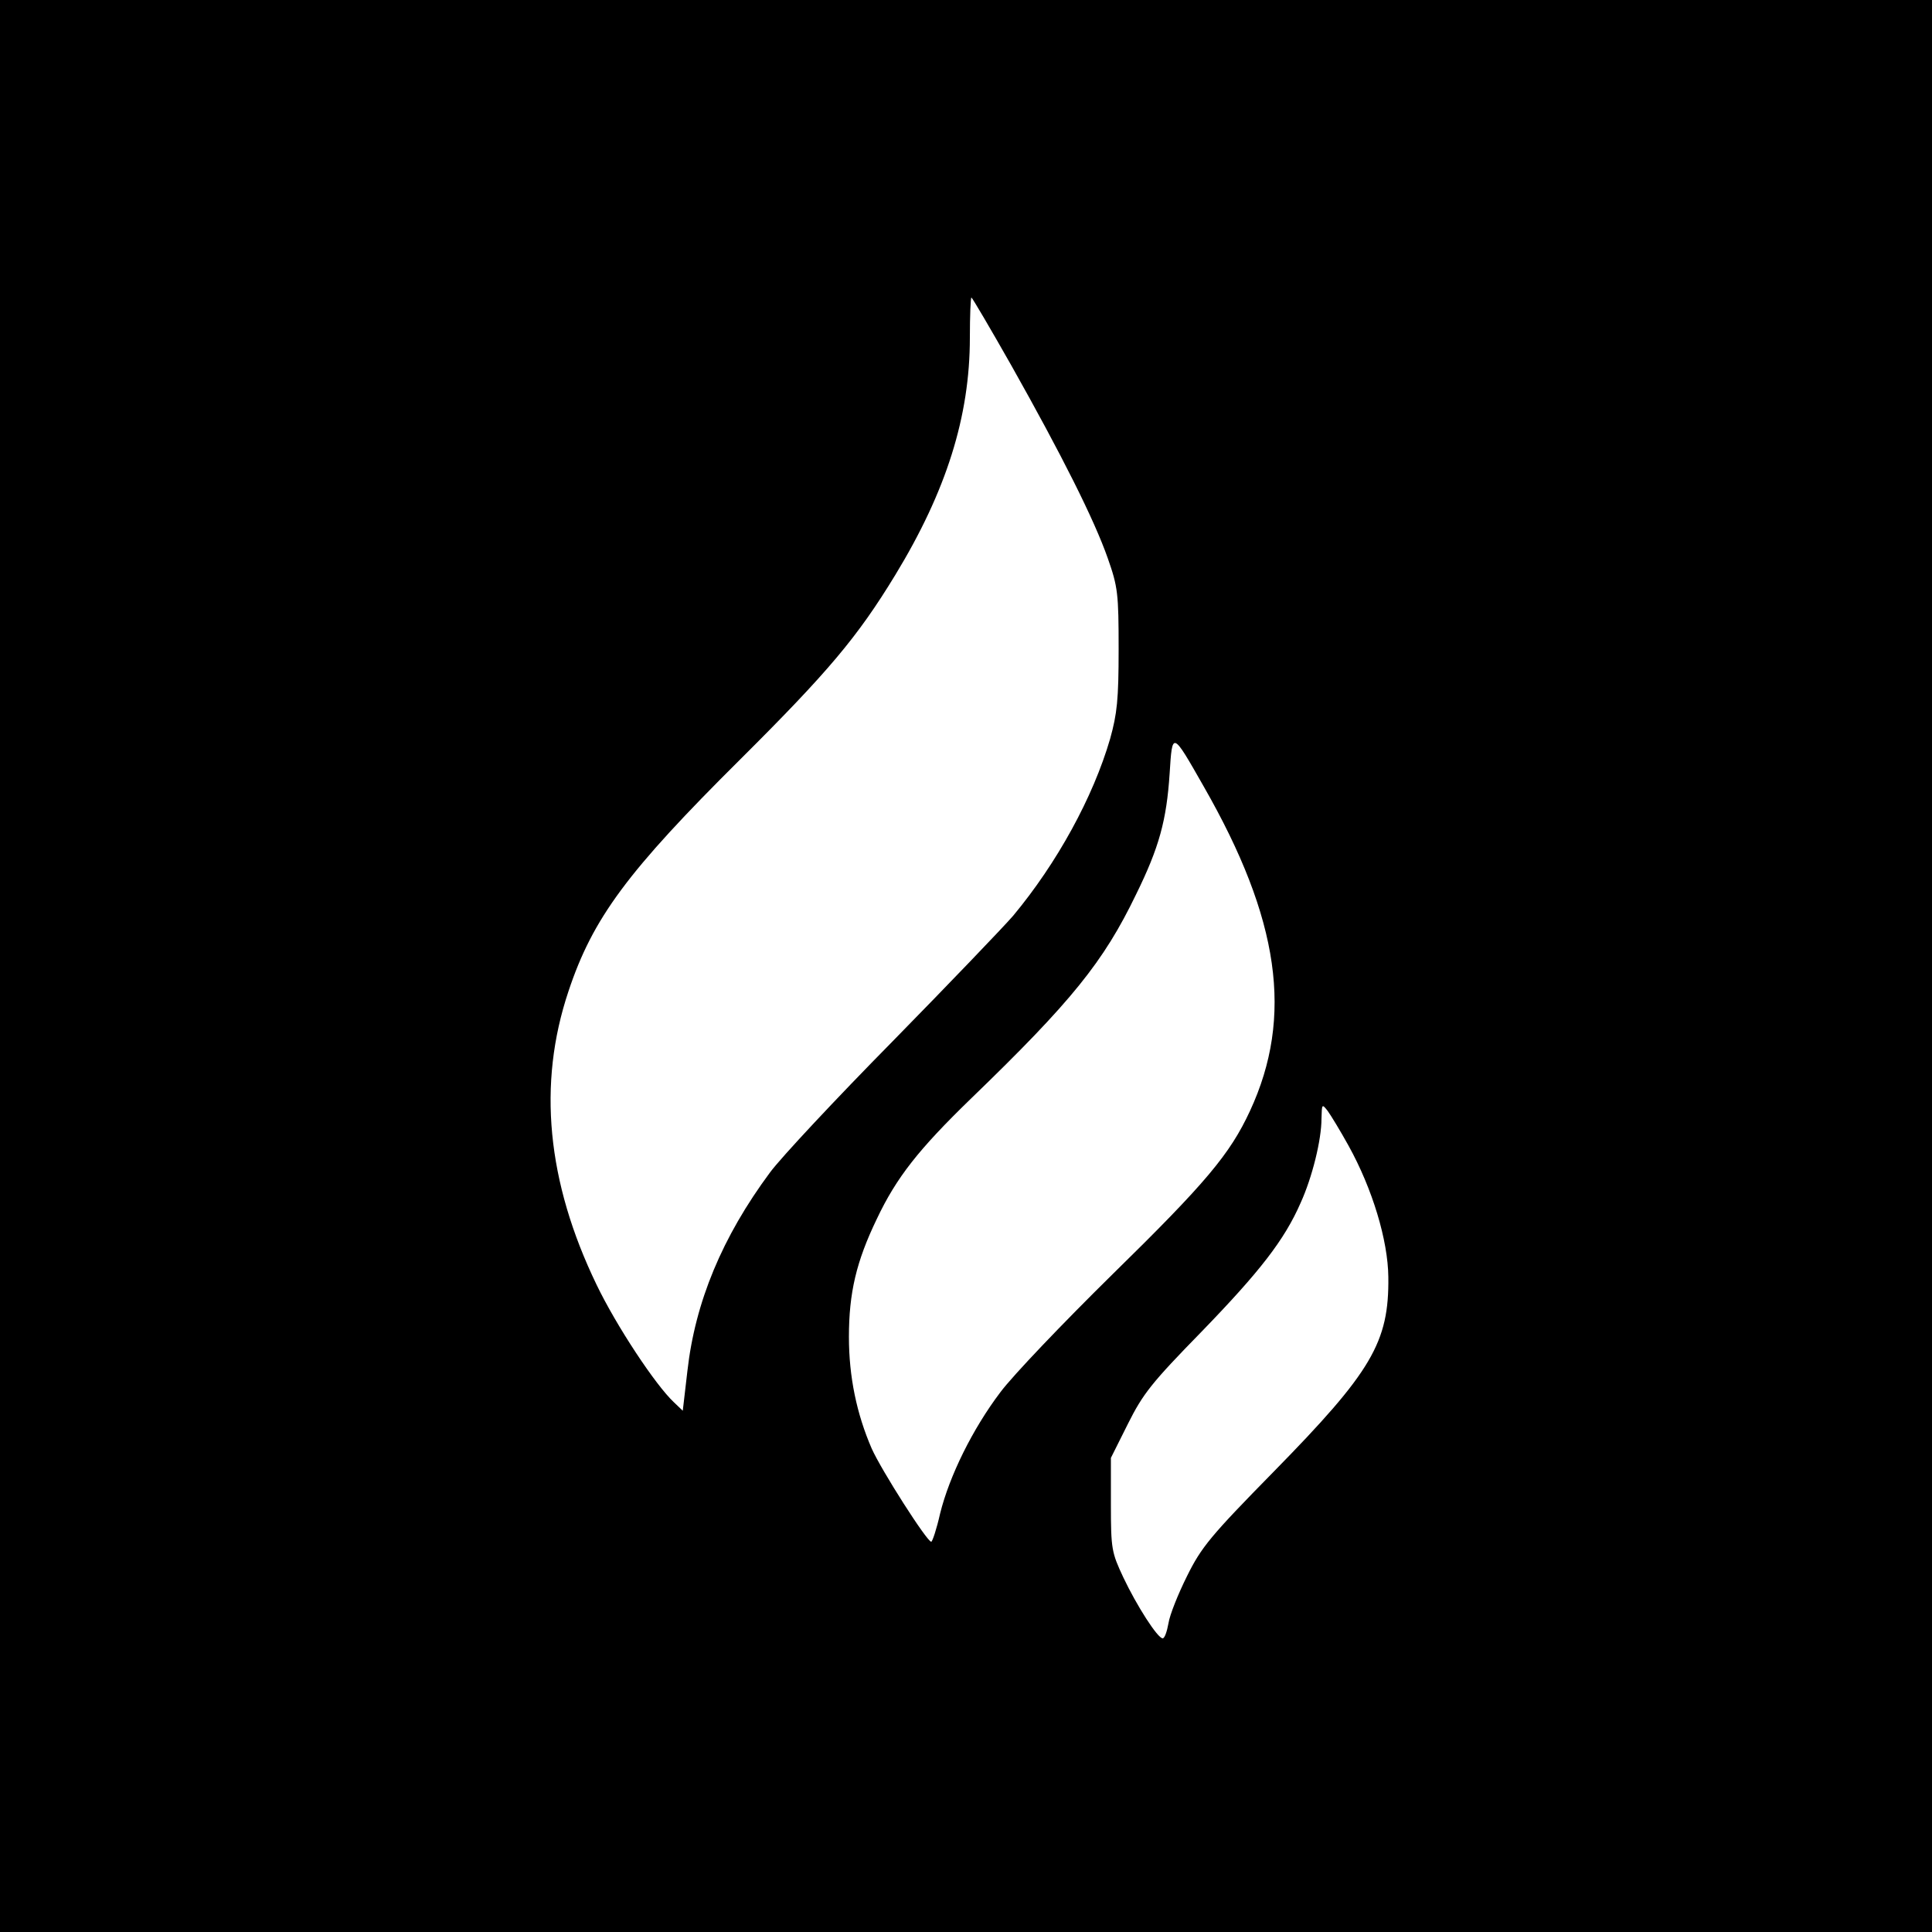
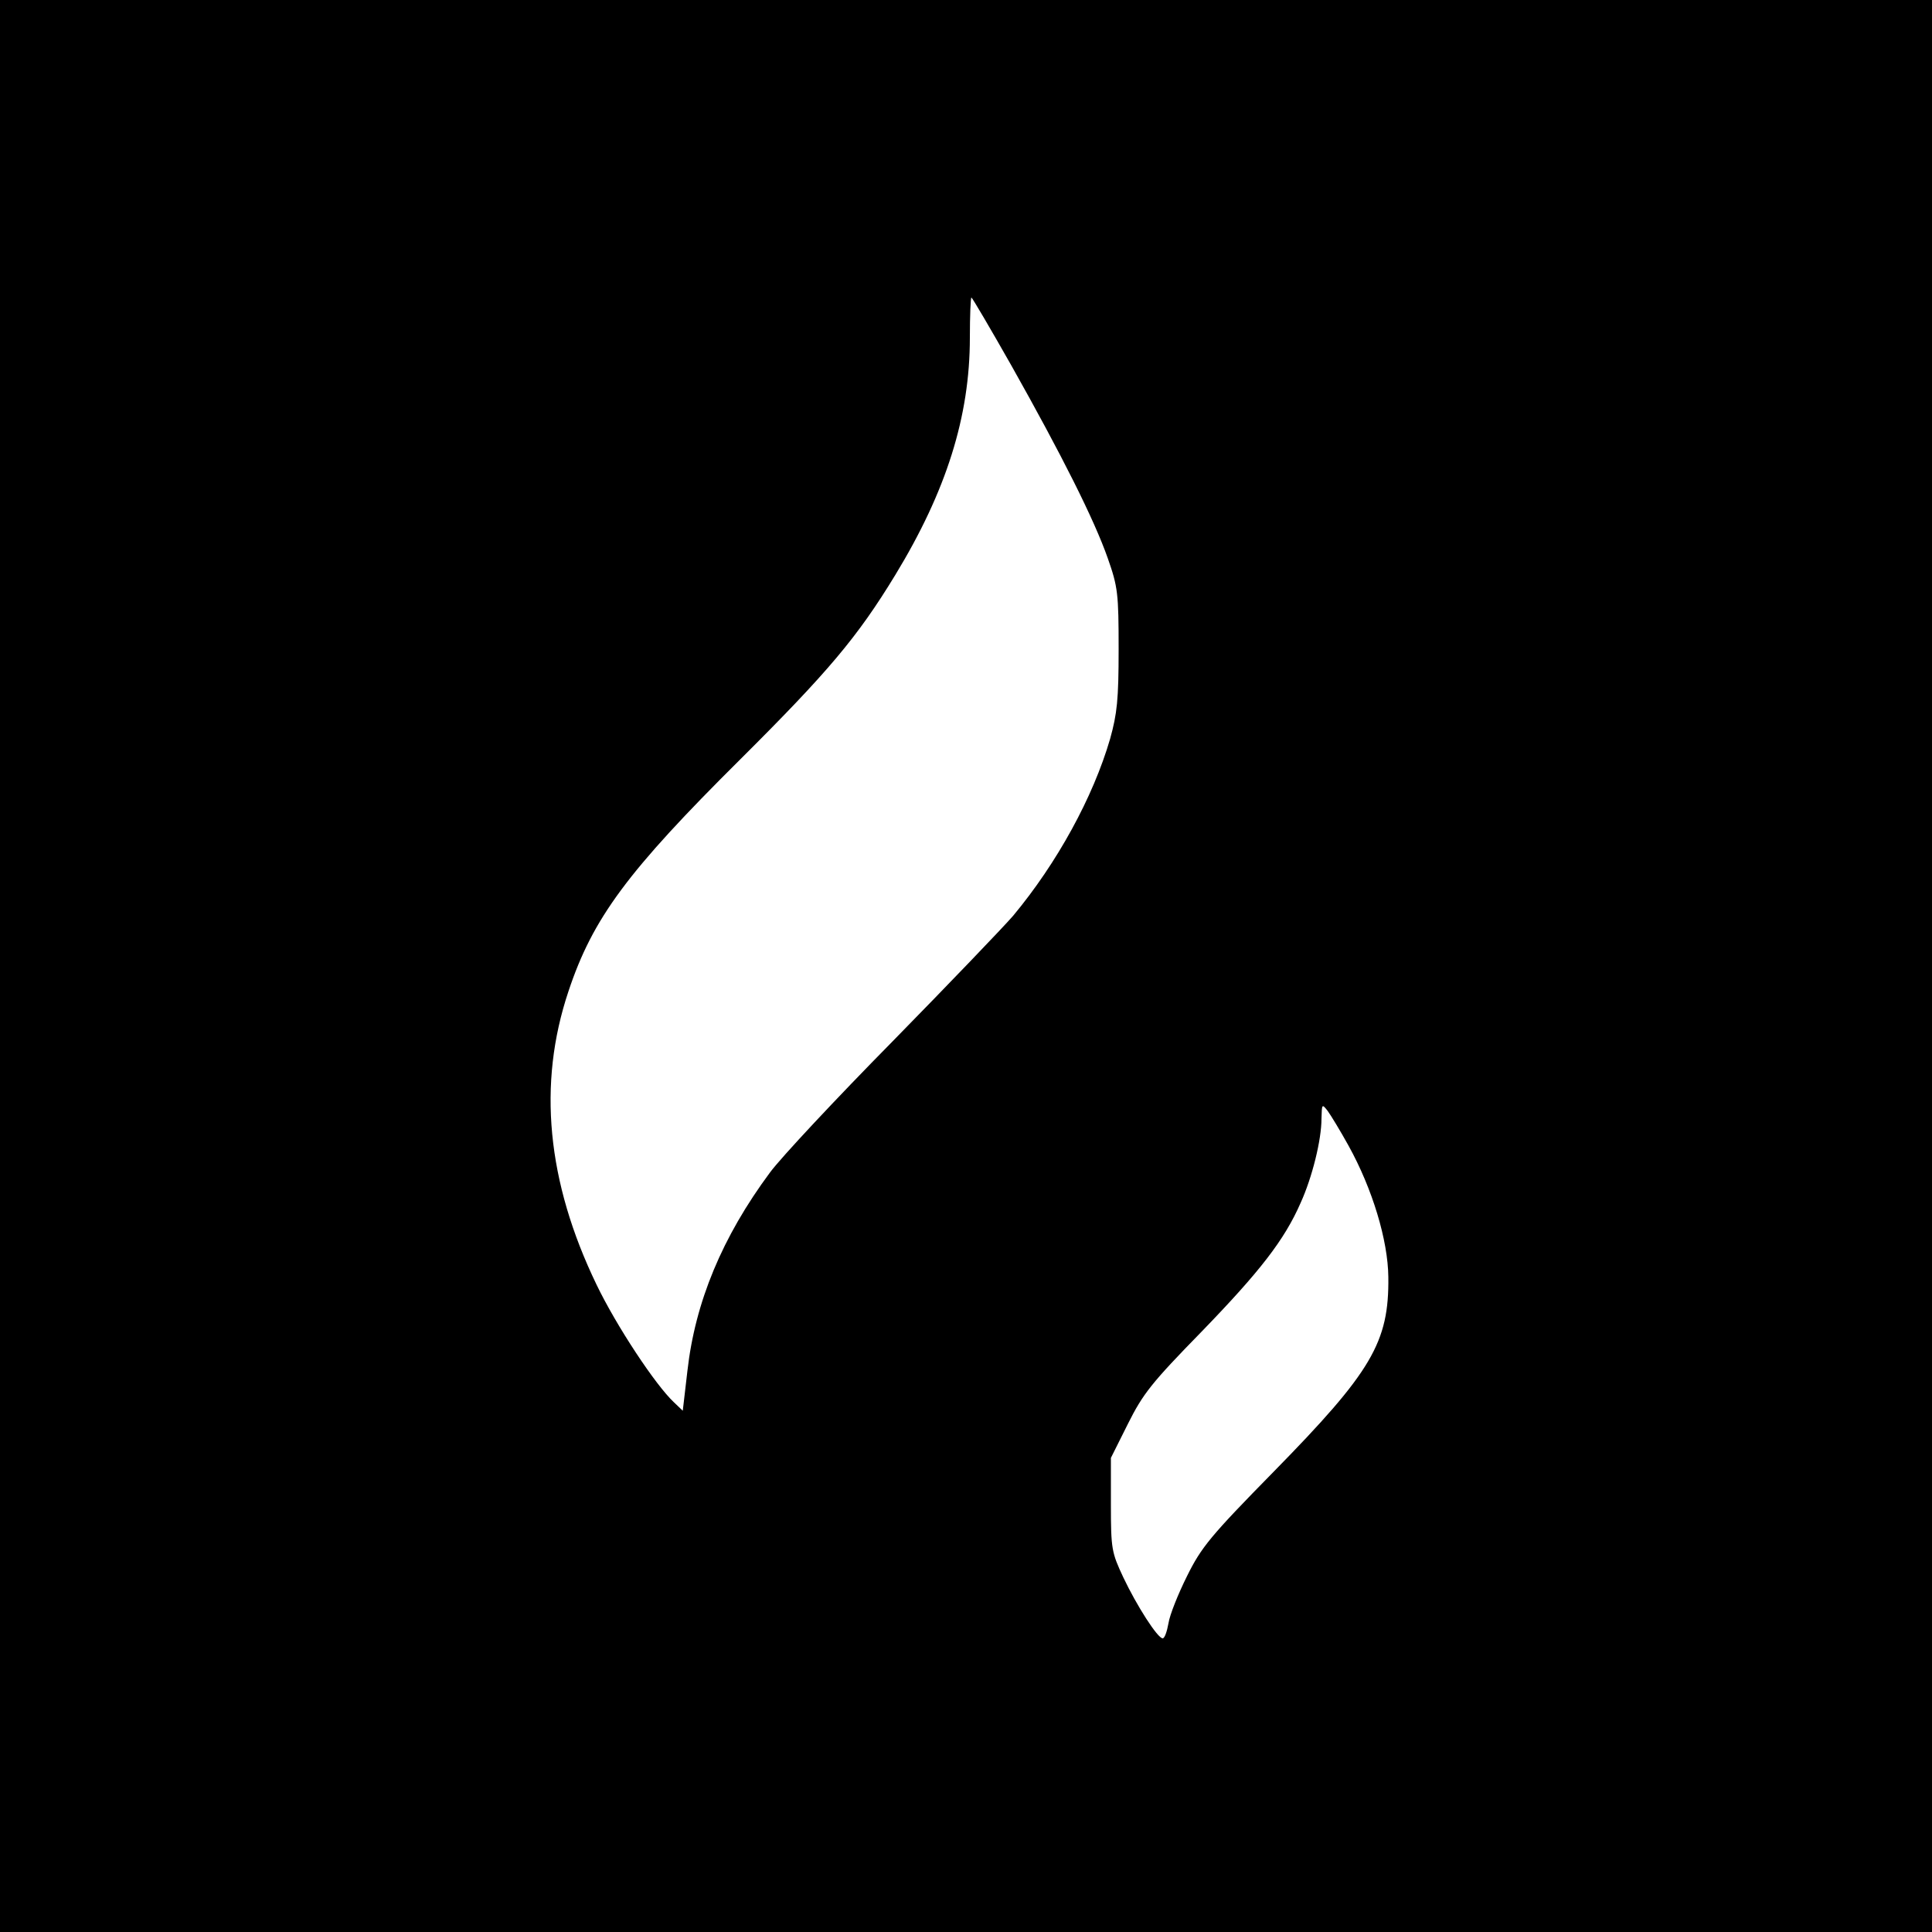
<svg xmlns="http://www.w3.org/2000/svg" version="1.0" width="500pt" height="500pt" viewBox="0 0 500 500" preserveAspectRatio="xMidYMid meet">
  <g transform="translate(0,500) scale(0.1,-0.1)" fill="#000000" stroke="none">
-     <path d="M0 2500 l0 -2500 2500 0 2500 0 0 2500 0 2500 -2500 0 -2500 0 0 -2500z m2618 1553 c130 -231 214 -398 249 -498 26 -74 28 -91 28 -235 0 -131 -4 -167 -22 -232 -44 -151 -137 -321 -251 -458 -26 -30 -166 -176 -312 -325 -146 -148 -289 -301 -317 -339 -124 -167 -194 -336 -214 -514 l-12 -103 -23 22 c-48 45 -149 198 -200 304 -129 267 -153 520 -73 759 63 190 153 311 445 601 227 226 303 316 401 477 132 217 193 410 193 614 0 57 2 104 4 104 2 0 49 -80 104 -177z m497 -1088 c197 -344 233 -596 120 -840 -52 -112 -114 -186 -358 -425 -126 -124 -256 -260 -288 -303 -72 -95 -132 -217 -156 -314 -9 -40 -20 -73 -23 -73 -11 0 -129 185 -154 241 -39 90 -59 186 -59 289 0 114 19 195 72 305 51 108 109 181 243 311 262 253 344 355 428 529 60 122 79 192 87 313 7 110 6 111 88 -33z m375 -930 c62 -112 102 -245 103 -340 2 -169 -43 -245 -297 -504 -163 -166 -187 -195 -224 -270 -23 -46 -45 -101 -48 -122 -4 -22 -10 -39 -15 -39 -13 0 -67 84 -102 158 -30 64 -32 73 -32 188 l0 121 44 88 c39 78 61 106 191 239 151 156 214 237 256 333 30 66 54 163 54 218 1 38 1 39 16 20 8 -11 33 -52 54 -90z" />
+     <path d="M0 2500 l0 -2500 2500 0 2500 0 0 2500 0 2500 -2500 0 -2500 0 0 -2500z m2618 1553 c130 -231 214 -398 249 -498 26 -74 28 -91 28 -235 0 -131 -4 -167 -22 -232 -44 -151 -137 -321 -251 -458 -26 -30 -166 -176 -312 -325 -146 -148 -289 -301 -317 -339 -124 -167 -194 -336 -214 -514 l-12 -103 -23 22 c-48 45 -149 198 -200 304 -129 267 -153 520 -73 759 63 190 153 311 445 601 227 226 303 316 401 477 132 217 193 410 193 614 0 57 2 104 4 104 2 0 49 -80 104 -177z m497 -1088 z m375 -930 c62 -112 102 -245 103 -340 2 -169 -43 -245 -297 -504 -163 -166 -187 -195 -224 -270 -23 -46 -45 -101 -48 -122 -4 -22 -10 -39 -15 -39 -13 0 -67 84 -102 158 -30 64 -32 73 -32 188 l0 121 44 88 c39 78 61 106 191 239 151 156 214 237 256 333 30 66 54 163 54 218 1 38 1 39 16 20 8 -11 33 -52 54 -90z" />
  </g>
</svg>